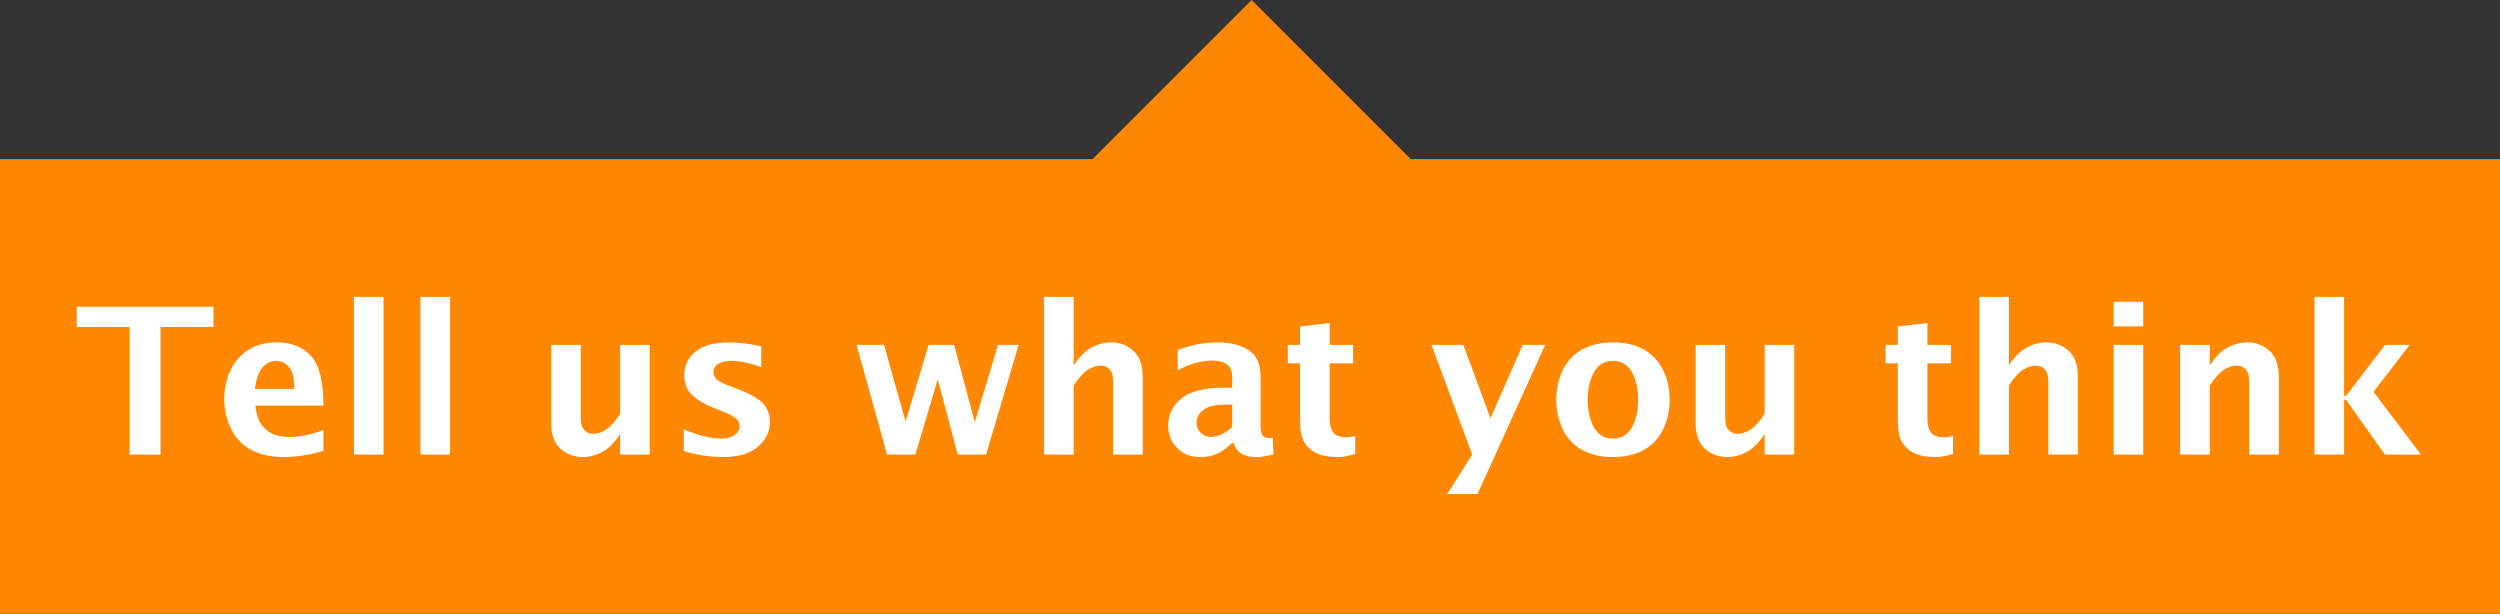
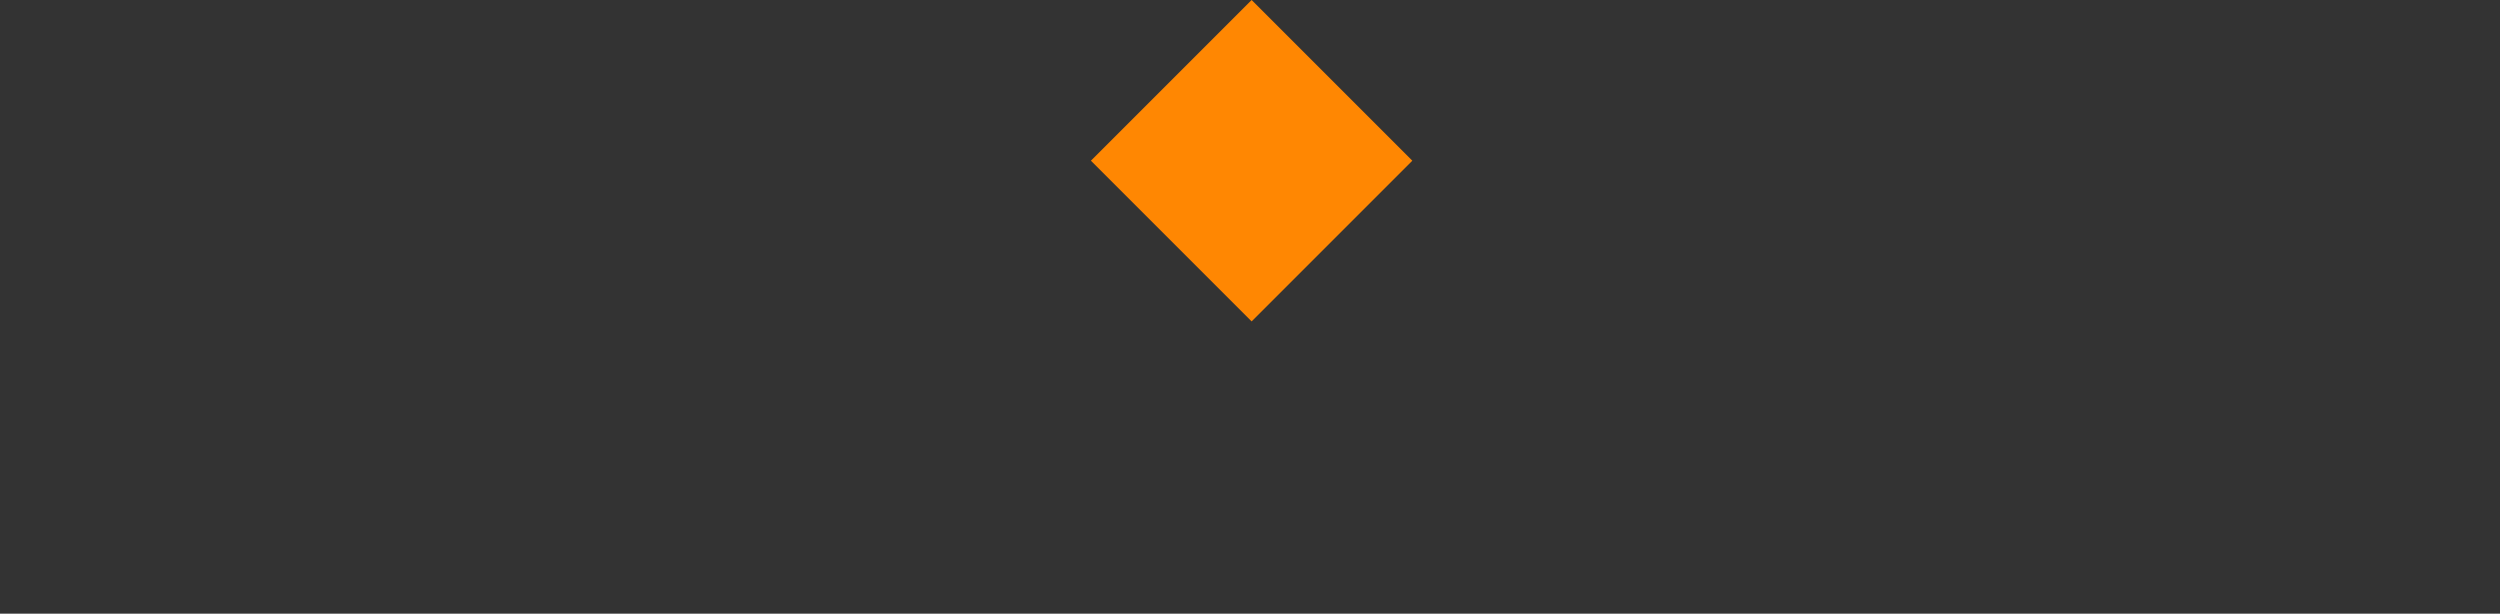
<svg xmlns="http://www.w3.org/2000/svg" width="110px" height="27px" viewBox="0 0 110 27" version="1.1">
  <rect x="0" y="0" width="110" height="27" fill="#333333" stroke="none" />
  <title>Group 5 Copy 15</title>
  <desc>Created with Sketch.</desc>
  <defs />
  <g id="Artboard" stroke="none" stroke-width="1" fill="none" fill-rule="evenodd" transform="translate(-246, -281)">
    <g id="Group-5-Copy-15" transform="translate(246, 281)">
      <rect id="Rectangle-8-Copy" fill="#FF8702" transform="translate(55.071, 7.071) rotate(-315) translate(-55.071, -7.071) " x="50.071" y="2.071" width="10" height="10" />
-       <rect id="Rectangle-7" fill="#FF8702" x="0" y="7" width="110" height="20" />
-       <path d="M5.704,20 L5.704,14.388 L3.375,14.388 L3.375,13.496 L9.391,13.496 L9.391,14.388 L7.062,14.388 L7.062,20 L5.704,20 Z M14.23,19.837 C13.612,20.019 13.026,20.11 12.472,20.11 C11.948,20.11 11.488,20.012 11.094,19.818 C10.7,19.623 10.397,19.318 10.185,18.904 C9.972,18.489 9.866,18.039 9.866,17.552 C9.866,17.101 9.956,16.684 10.136,16.302 C10.316,15.92 10.579,15.618 10.923,15.397 C11.267,15.176 11.691,15.065 12.195,15.065 C12.813,15.065 13.307,15.261 13.676,15.654 C14.045,16.046 14.23,16.777 14.23,17.847 L11.237,17.847 C11.266,18.172 11.34,18.428 11.459,18.616 C11.578,18.803 11.738,18.952 11.94,19.062 C12.142,19.172 12.413,19.227 12.753,19.227 C13.19,19.227 13.682,19.125 14.23,18.923 L14.23,19.837 Z M11.219,17.113 L12.951,17.113 C12.951,16.67 12.877,16.354 12.729,16.164 C12.581,15.973 12.39,15.878 12.156,15.878 C11.901,15.878 11.691,15.983 11.527,16.192 C11.363,16.402 11.26,16.708 11.219,17.113 Z M15.574,20 L15.574,13.061 L16.875,13.061 L16.875,20 L15.574,20 Z M18.501,20 L18.501,13.061 L19.802,13.061 L19.802,20 L18.501,20 Z M27.286,20 L27.286,19.09 C27.054,19.459 26.797,19.722 26.512,19.877 C26.228,20.032 25.938,20.11 25.642,20.11 C25.261,20.11 24.934,19.988 24.66,19.743 C24.386,19.498 24.249,19.112 24.249,18.585 L24.249,15.175 L25.55,15.175 L25.55,18.264 C25.55,18.528 25.574,18.707 25.623,18.8 C25.671,18.894 25.737,18.965 25.82,19.013 C25.904,19.062 25.997,19.086 26.099,19.086 C26.278,19.086 26.464,19.027 26.657,18.908 C26.851,18.789 27.06,18.557 27.286,18.211 L27.286,15.175 L28.587,15.175 L28.587,20 L27.286,20 Z M30.085,19.846 L30.085,18.893 C30.73,19.162 31.281,19.297 31.738,19.297 C31.981,19.297 32.175,19.246 32.32,19.143 C32.465,19.041 32.537,18.91 32.537,18.752 C32.537,18.614 32.483,18.499 32.375,18.405 C32.266,18.314 32.101,18.225 31.878,18.137 L31.439,17.961 C30.985,17.779 30.649,17.579 30.432,17.359 C30.216,17.142 30.107,16.859 30.107,16.511 C30.107,16.092 30.271,15.746 30.597,15.474 C30.924,15.201 31.423,15.065 32.094,15.065 C32.486,15.065 32.953,15.122 33.495,15.236 L33.495,16.15 C32.974,15.969 32.542,15.878 32.199,15.878 C31.929,15.878 31.727,15.924 31.593,16.016 C31.458,16.109 31.39,16.228 31.39,16.375 C31.39,16.489 31.434,16.59 31.522,16.678 C31.607,16.766 31.762,16.852 31.988,16.937 L32.366,17.082 C32.99,17.319 33.399,17.549 33.592,17.772 C33.782,17.998 33.878,18.267 33.878,18.581 C33.878,18.988 33.703,19.344 33.353,19.651 C33.002,19.957 32.493,20.11 31.825,20.11 C31.257,20.11 30.677,20.022 30.085,19.846 Z M39.028,20 L37.688,15.175 L38.896,15.175 L39.845,18.554 L40.856,15.175 L41.981,15.175 L42.891,18.572 L43.915,15.175 L44.82,15.175 L43.387,20 L42.139,20 L41.26,16.691 L40.276,20 L39.028,20 Z M45.941,20 L45.941,13.061 L47.241,13.061 L47.241,16.084 C47.476,15.712 47.735,15.449 48.019,15.296 C48.303,15.142 48.592,15.065 48.885,15.065 C49.266,15.065 49.593,15.187 49.867,15.432 C50.141,15.677 50.278,16.062 50.278,16.59 L50.278,20 L48.977,20 L48.977,16.911 C48.977,16.647 48.953,16.468 48.905,16.375 C48.856,16.281 48.791,16.21 48.707,16.161 C48.624,16.113 48.531,16.089 48.428,16.089 C48.249,16.089 48.063,16.148 47.87,16.267 C47.677,16.385 47.467,16.618 47.241,16.963 L47.241,20 L45.941,20 Z M54.216,19.481 C54.028,19.663 53.865,19.793 53.728,19.873 C53.59,19.952 53.447,20.011 53.297,20.051 C53.148,20.09 52.99,20.11 52.823,20.11 C52.392,20.11 52.047,19.976 51.788,19.708 C51.528,19.44 51.399,19.111 51.399,18.721 C51.399,18.247 51.593,17.85 51.981,17.532 C52.369,17.215 52.998,17.056 53.868,17.056 L54.216,17.056 L54.216,16.616 C54.216,16.32 54.134,16.121 53.969,16.019 C53.805,15.916 53.597,15.865 53.345,15.865 C52.847,15.865 52.339,16.008 51.821,16.295 L51.821,15.399 C52.409,15.176 52.995,15.065 53.578,15.065 C53.936,15.065 54.255,15.113 54.536,15.21 C54.818,15.307 55.042,15.457 55.211,15.66 C55.379,15.864 55.464,16.168 55.464,16.572 L55.464,18.708 C55.464,18.969 55.504,19.128 55.584,19.187 C55.665,19.246 55.745,19.275 55.824,19.275 C55.871,19.275 55.929,19.269 56,19.257 L56.031,19.987 C55.755,20.069 55.51,20.11 55.297,20.11 C55.056,20.11 54.849,20.07 54.675,19.989 C54.5,19.908 54.366,19.739 54.273,19.481 L54.216,19.481 Z M54.216,18.783 L54.216,17.803 L53.908,17.803 C53.483,17.803 53.167,17.878 52.959,18.029 C52.751,18.18 52.647,18.368 52.647,18.594 C52.647,18.778 52.71,18.93 52.836,19.049 C52.962,19.167 53.11,19.227 53.28,19.227 C53.432,19.227 53.586,19.189 53.743,19.115 C53.9,19.04 54.057,18.929 54.216,18.783 Z M59.63,19.974 C59.319,20.064 59.074,20.11 58.896,20.11 C58.471,20.11 58.141,20.05 57.907,19.93 C57.673,19.81 57.497,19.646 57.38,19.44 C57.262,19.233 57.204,18.929 57.204,18.528 L57.204,15.988 L56.663,15.988 L56.663,15.175 L57.204,15.175 L57.204,14.362 L58.505,14.212 L58.505,15.175 L59.537,15.175 L59.537,15.988 L58.505,15.988 L58.505,18.356 C58.505,18.705 58.566,18.94 58.689,19.062 C58.812,19.183 58.992,19.244 59.23,19.244 C59.341,19.244 59.474,19.224 59.63,19.183 L59.63,19.974 Z M63.681,21.736 L64.776,20 L62.987,15.175 L64.385,15.175 L65.58,18.4 L66.999,15.175 L67.988,15.175 L65.009,21.736 L63.681,21.736 Z M70.968,20.11 C70.446,20.11 69.999,20.008 69.625,19.804 C69.251,19.601 68.967,19.301 68.77,18.906 C68.574,18.51 68.476,18.071 68.476,17.587 C68.476,17.107 68.573,16.67 68.766,16.276 C68.959,15.882 69.243,15.581 69.618,15.375 C69.993,15.168 70.443,15.065 70.968,15.065 C71.495,15.065 71.945,15.168 72.319,15.375 C72.692,15.581 72.977,15.882 73.171,16.276 C73.366,16.67 73.464,17.107 73.464,17.587 C73.464,18.071 73.365,18.51 73.169,18.906 C72.973,19.301 72.688,19.601 72.314,19.804 C71.941,20.008 71.492,20.11 70.968,20.11 Z M70.968,19.297 C71.337,19.297 71.614,19.135 71.8,18.811 C71.986,18.488 72.079,18.08 72.079,17.587 C72.079,17.098 71.986,16.691 71.8,16.366 C71.614,16.041 71.337,15.878 70.968,15.878 C70.601,15.878 70.325,16.041 70.139,16.366 C69.953,16.691 69.86,17.098 69.86,17.587 C69.86,18.08 69.953,18.488 70.139,18.811 C70.325,19.135 70.601,19.297 70.968,19.297 Z M77.643,20 L77.643,19.09 C77.411,19.459 77.154,19.722 76.869,19.877 C76.585,20.032 76.295,20.11 75.999,20.11 C75.618,20.11 75.291,19.988 75.017,19.743 C74.743,19.498 74.606,19.112 74.606,18.585 L74.606,15.175 L75.907,15.175 L75.907,18.264 C75.907,18.528 75.931,18.707 75.979,18.8 C76.028,18.894 76.094,18.965 76.177,19.013 C76.261,19.062 76.354,19.086 76.456,19.086 C76.635,19.086 76.821,19.027 77.014,18.908 C77.208,18.789 77.417,18.557 77.643,18.211 L77.643,15.175 L78.944,15.175 L78.944,20 L77.643,20 Z M85.931,19.974 C85.62,20.064 85.376,20.11 85.197,20.11 C84.772,20.11 84.443,20.05 84.208,19.93 C83.974,19.81 83.798,19.646 83.681,19.44 C83.564,19.233 83.505,18.929 83.505,18.528 L83.505,15.988 L82.965,15.988 L82.965,15.175 L83.505,15.175 L83.505,14.362 L84.806,14.212 L84.806,15.175 L85.839,15.175 L85.839,15.988 L84.806,15.988 L84.806,18.356 C84.806,18.705 84.867,18.94 84.99,19.062 C85.114,19.183 85.294,19.244 85.531,19.244 C85.642,19.244 85.776,19.224 85.931,19.183 L85.931,19.974 Z M87.091,20 L87.091,13.061 L88.392,13.061 L88.392,16.084 C88.626,15.712 88.885,15.449 89.17,15.296 C89.454,15.142 89.742,15.065 90.035,15.065 C90.416,15.065 90.744,15.187 91.018,15.432 C91.292,15.677 91.428,16.062 91.428,16.59 L91.428,20 L90.128,20 L90.128,16.911 C90.128,16.647 90.104,16.468 90.055,16.375 C90.007,16.281 89.941,16.21 89.857,16.161 C89.774,16.113 89.681,16.089 89.578,16.089 C89.4,16.089 89.214,16.148 89.02,16.267 C88.827,16.385 88.617,16.618 88.392,16.963 L88.392,20 L87.091,20 Z M93.002,20 L93.002,15.175 L94.302,15.175 L94.302,20 L93.002,20 Z M93.002,14.362 L93.002,13.276 L94.302,13.276 L94.302,14.362 L93.002,14.362 Z M95.928,20 L95.928,15.175 L97.229,15.175 L97.229,16.084 C97.464,15.712 97.723,15.449 98.007,15.296 C98.291,15.142 98.58,15.065 98.873,15.065 C99.254,15.065 99.581,15.187 99.855,15.432 C100.129,15.677 100.266,16.062 100.266,16.59 L100.266,20 L98.965,20 L98.965,16.911 C98.965,16.647 98.941,16.468 98.893,16.375 C98.844,16.281 98.778,16.21 98.695,16.161 C98.611,16.113 98.518,16.089 98.416,16.089 C98.237,16.089 98.051,16.148 97.858,16.267 C97.664,16.385 97.455,16.618 97.229,16.963 L97.229,20 L95.928,20 Z M101.839,20 L101.839,13.061 L103.14,13.061 L103.14,17.425 L103.223,17.425 L104.942,15.175 L106.023,15.175 L104.436,17.24 L106.519,20 L104.937,20 L103.223,17.587 L103.14,17.587 L103.14,20 L101.839,20 Z" id="Tell-us-what-you-thi" fill="#FFFFFF" />
    </g>
  </g>
</svg>